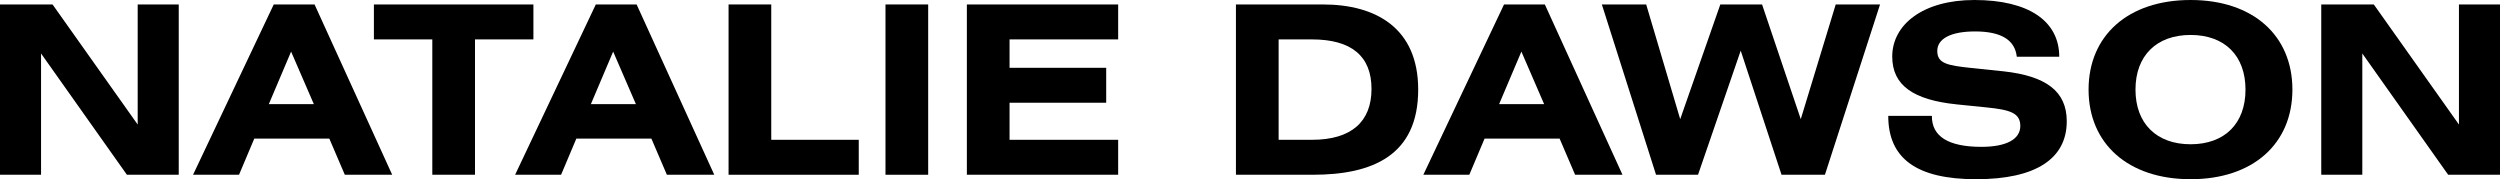
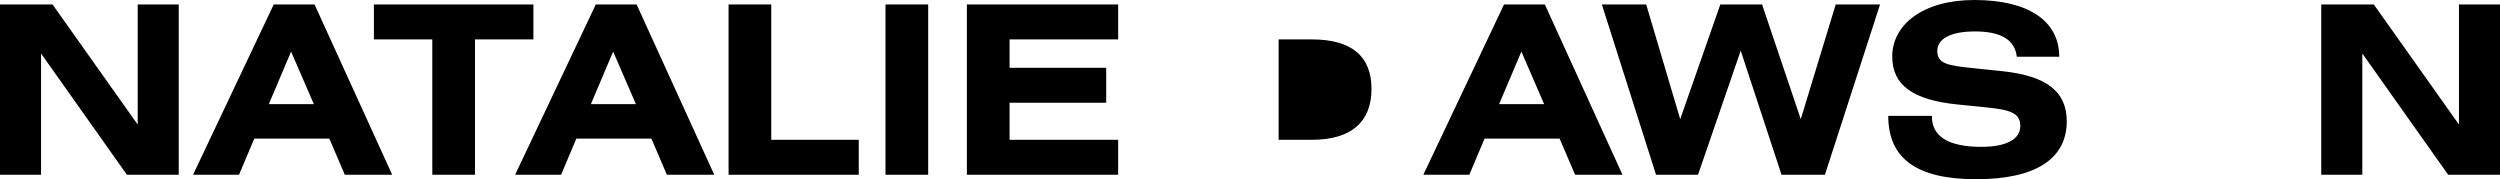
<svg xmlns="http://www.w3.org/2000/svg" id="Layer_2" viewBox="0 0 1598.69 114.6">
  <g id="Layer_1-2">
    <path d="M33.6,2.85l54.45,76.8V2.85h26.25v108.9h-33.15L26.25,34.2v77.55H0V2.85h33.6Z" />
    <path d="M175.05,2.85h26.1l49.65,108.9h-30.3l-9.9-23.1h-48l-9.75,23.1h-29.4L175.05,2.85ZM200.7,66.6l-14.55-33.6-14.25,33.6h28.8Z" />
    <path d="M341.1,2.85v22.35h-37.35v86.55h-27.3V25.2h-37.35V2.85h102Z" />
    <path d="M381,2.85h26.1l49.65,108.9h-30.3l-9.9-23.1h-48l-9.75,23.1h-29.4L381,2.85ZM406.65,66.6l-14.55-33.6-14.25,33.6h28.8Z" />
    <path d="M493.2,89.4h55.95v22.35h-83.25V2.85h27.3v86.55Z" />
    <path d="M593.55,111.75h-27.3V2.85h27.3v108.9Z" />
    <path d="M715.04,2.85v22.35h-69.45v18.15h61.8v22.35h-61.8v23.7h69.45v22.35h-96.75V2.85h96.75Z" />
-     <path d="M790.35,2.85h55.65c33.75,0,60.9,15,60.9,54.45,0,42.15-29.25,54.45-67.35,54.45h-49.2V2.85ZM817.65,89.4h21.3c25.2,0,38.1-11.55,38.1-32.55s-12.9-31.65-38.1-31.65h-21.3v64.2Z" />
+     <path d="M790.35,2.85h55.65h-49.2V2.85ZM817.65,89.4h21.3c25.2,0,38.1-11.55,38.1-32.55s-12.9-31.65-38.1-31.65h-21.3v64.2Z" />
    <path d="M961.79,2.85h26.1l49.65,108.9h-30.3l-9.9-23.1h-48l-9.75,23.1h-29.4L961.79,2.85ZM987.44,66.6l-14.55-33.6-14.25,33.6h28.8Z" />
    <path d="M1052.7,2.85l21.75,73.35,25.65-73.35h26.7l24.75,73.35,22.35-73.35h28.35l-35.25,108.9h-27.75l-26.1-79.35-27.3,79.35h-26.85l-34.65-108.9h28.35Z" />
    <path d="M1289.69,36.3c-1.2-10.8-10.05-16.2-26.7-16.2-15.75,0-24.15,4.8-24.15,12.45,0,8.1,6.45,9.3,22.05,10.95l20.25,2.1c27.3,3,40.5,12.75,40.5,31.95,0,23.85-19.65,37.05-57.9,37.05s-56.25-13.35-56.25-40.5h27.9c-.15,13.2,10.65,19.8,31.65,19.8,16.2,0,24.9-4.95,24.9-13.35s-6.75-10.35-21.45-11.85l-19.2-1.95c-27.75-2.85-41.25-12.15-41.25-30.6,0-20.4,19.65-36.15,52.5-36.15,34.8,0,54.3,13.5,54.3,36.3h-27.15Z" />
-     <path d="M1465.94,57.3c0,34.5-25.05,57.3-65.1,57.3s-65.25-22.8-65.25-57.3S1360.79,0,1400.84,0s65.1,22.8,65.1,57.3ZM1365.59,57.3c0,21.75,13.5,34.95,35.25,34.95s35.1-13.2,35.1-34.95-13.35-34.95-35.1-34.95-35.25,13.2-35.25,34.95Z" />
    <path d="M1517.99,2.85l54.45,76.8V2.85h26.25v108.9h-33.15l-54.9-77.55v77.55h-26.25V2.85h33.6Z" />
  </g>
</svg>